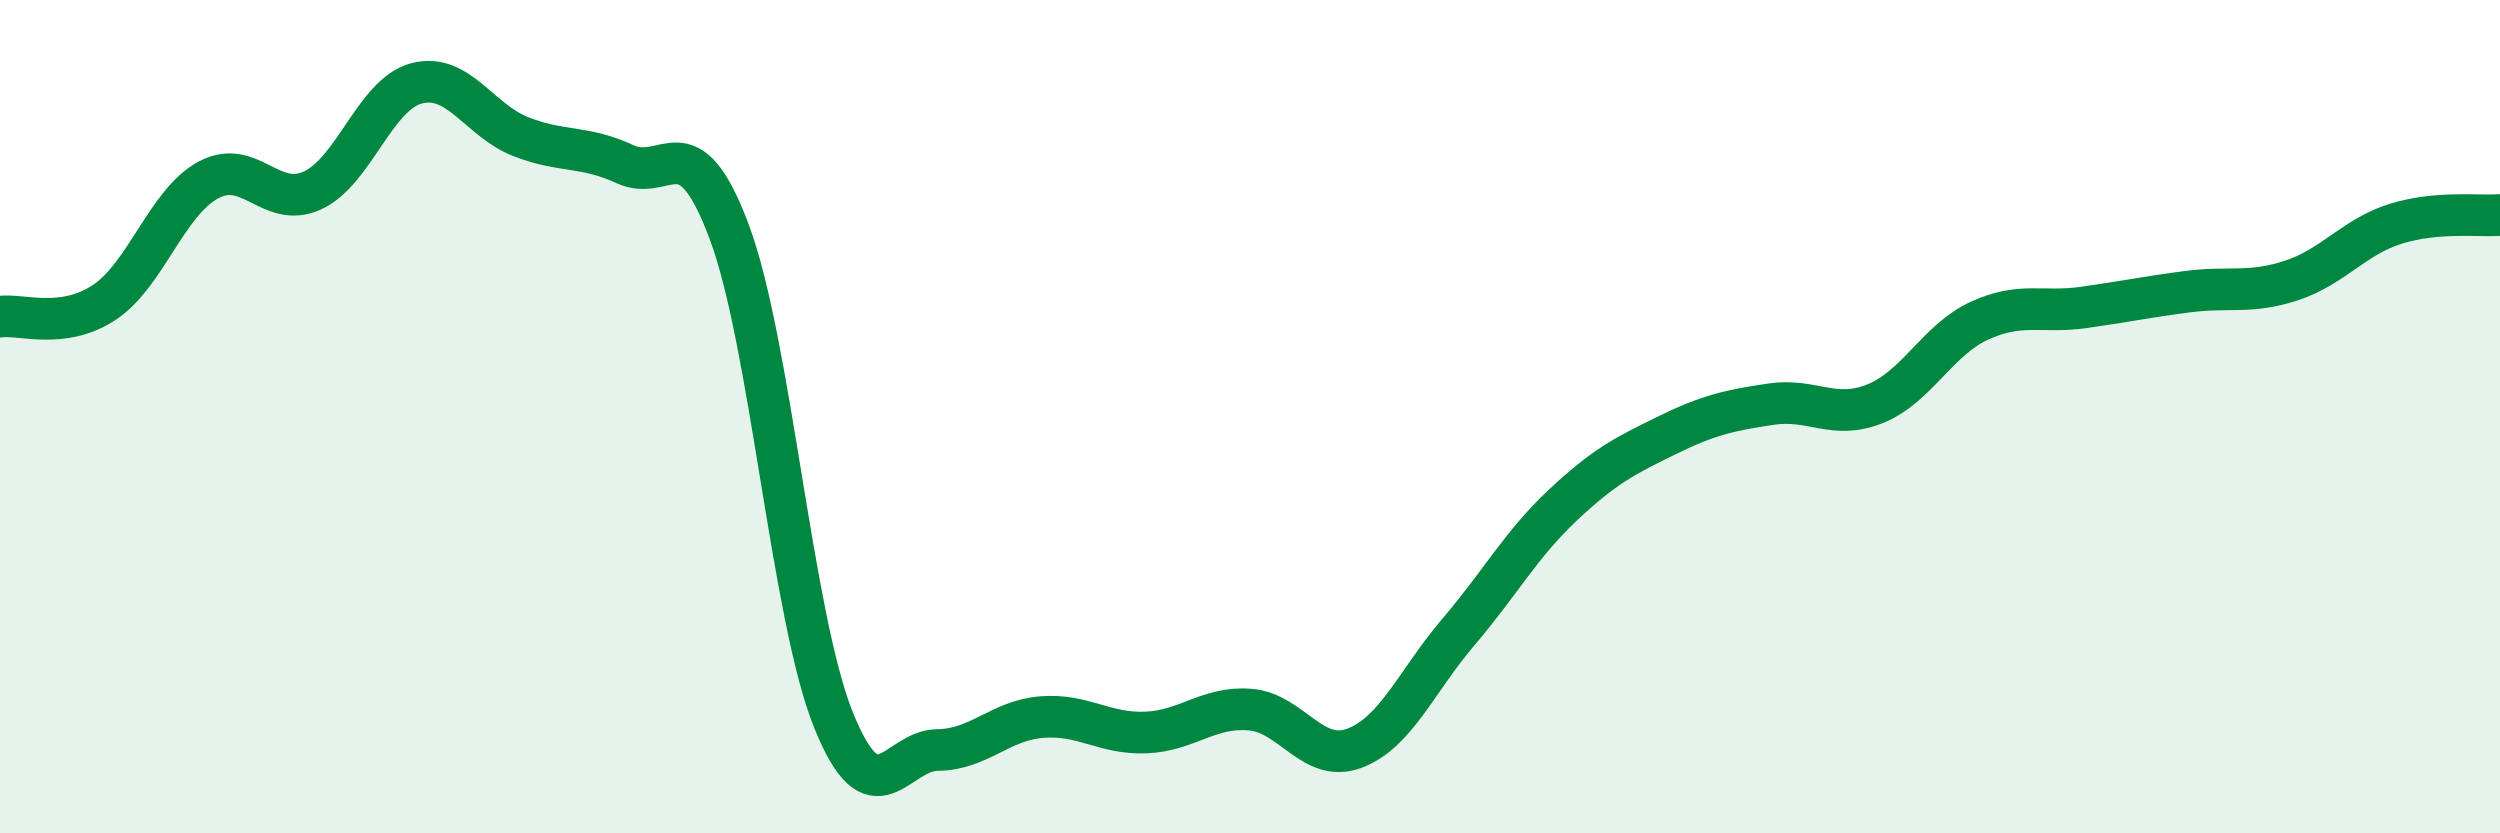
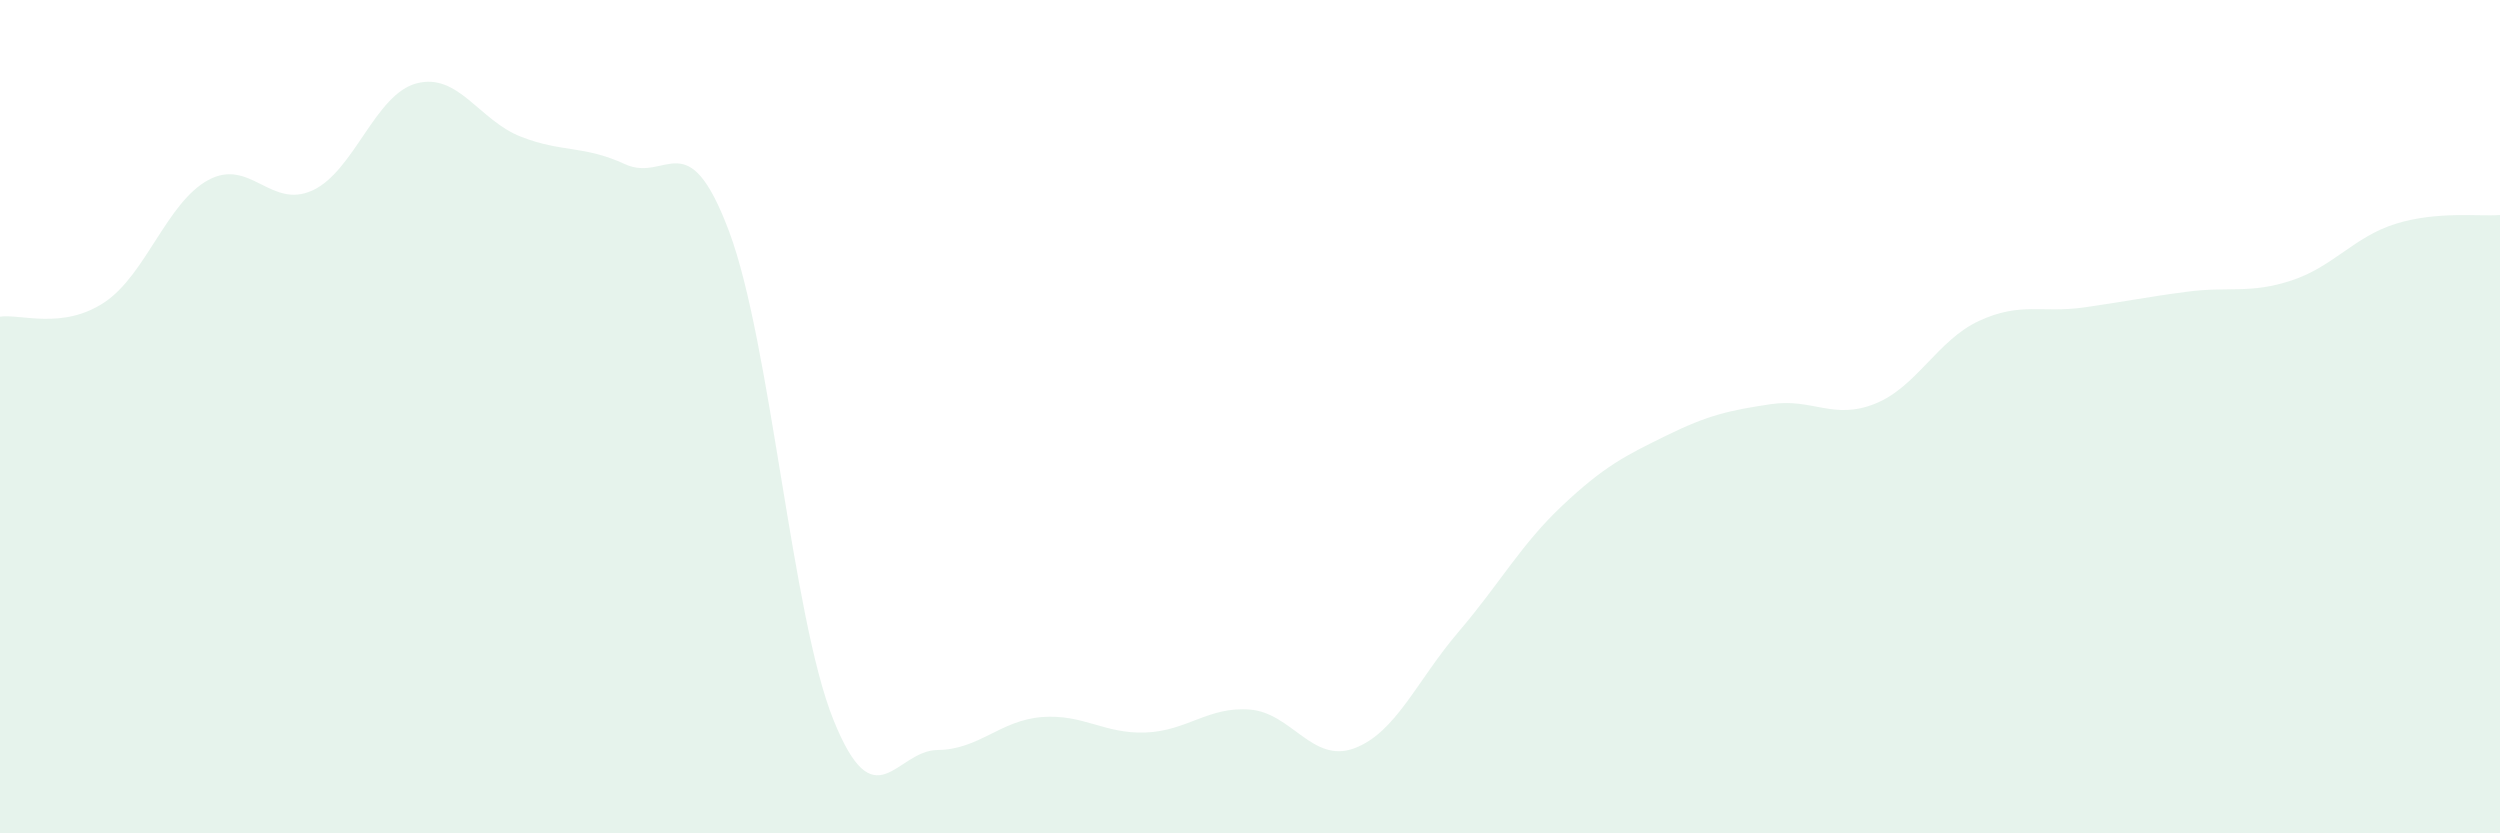
<svg xmlns="http://www.w3.org/2000/svg" width="60" height="20" viewBox="0 0 60 20">
  <path d="M 0,7.6 C 0.5,7.53 1.5,7.92 2.5,7.26 C 3.5,6.6 4,4.86 5,4.32 C 6,3.78 6.5,5.03 7.5,4.57 C 8.5,4.11 9,2.26 10,2 C 11,1.74 11.5,2.89 12.5,3.28 C 13.5,3.67 14,3.48 15,3.94 C 16,4.4 16.5,2.89 17.5,5.56 C 18.5,8.23 19,14.78 20,17.27 C 21,19.76 21.5,18.01 22.5,18 C 23.5,17.99 24,17.29 25,17.21 C 26,17.13 26.5,17.62 27.5,17.58 C 28.5,17.54 29,16.95 30,17.03 C 31,17.11 31.5,18.33 32.5,17.96 C 33.5,17.59 34,16.34 35,15.17 C 36,14 36.5,13.07 37.5,12.13 C 38.5,11.19 39,10.94 40,10.45 C 41,9.96 41.5,9.85 42.5,9.7 C 43.5,9.55 44,10.09 45,9.69 C 46,9.29 46.5,8.16 47.5,7.7 C 48.5,7.24 49,7.52 50,7.38 C 51,7.24 51.5,7.13 52.5,7 C 53.5,6.87 54,7.06 55,6.73 C 56,6.4 56.5,5.68 57.5,5.37 C 58.5,5.06 59.5,5.2 60,5.16L60 20L0 20Z" fill="#008740" opacity="0.1" stroke-linecap="round" stroke-linejoin="round" />
-   <path d="M 0,7.6 C 0.5,7.53 1.5,7.92 2.5,7.26 C 3.5,6.6 4,4.86 5,4.32 C 6,3.78 6.5,5.03 7.5,4.57 C 8.5,4.11 9,2.26 10,2 C 11,1.74 11.5,2.89 12.5,3.28 C 13.5,3.67 14,3.48 15,3.94 C 16,4.4 16.5,2.89 17.5,5.56 C 18.5,8.23 19,14.78 20,17.27 C 21,19.76 21.5,18.01 22.5,18 C 23.5,17.99 24,17.29 25,17.21 C 26,17.13 26.5,17.62 27.5,17.58 C 28.5,17.54 29,16.95 30,17.03 C 31,17.11 31.5,18.33 32.5,17.96 C 33.5,17.59 34,16.34 35,15.17 C 36,14 36.5,13.07 37.5,12.13 C 38.5,11.19 39,10.94 40,10.45 C 41,9.96 41.5,9.85 42.5,9.7 C 43.5,9.55 44,10.09 45,9.69 C 46,9.29 46.5,8.16 47.5,7.7 C 48.5,7.24 49,7.52 50,7.38 C 51,7.24 51.5,7.13 52.5,7 C 53.5,6.87 54,7.06 55,6.73 C 56,6.4 56.5,5.68 57.5,5.37 C 58.5,5.06 59.5,5.2 60,5.16" stroke="#008740" stroke-width="1" fill="none" stroke-linecap="round" stroke-linejoin="round" />
</svg>